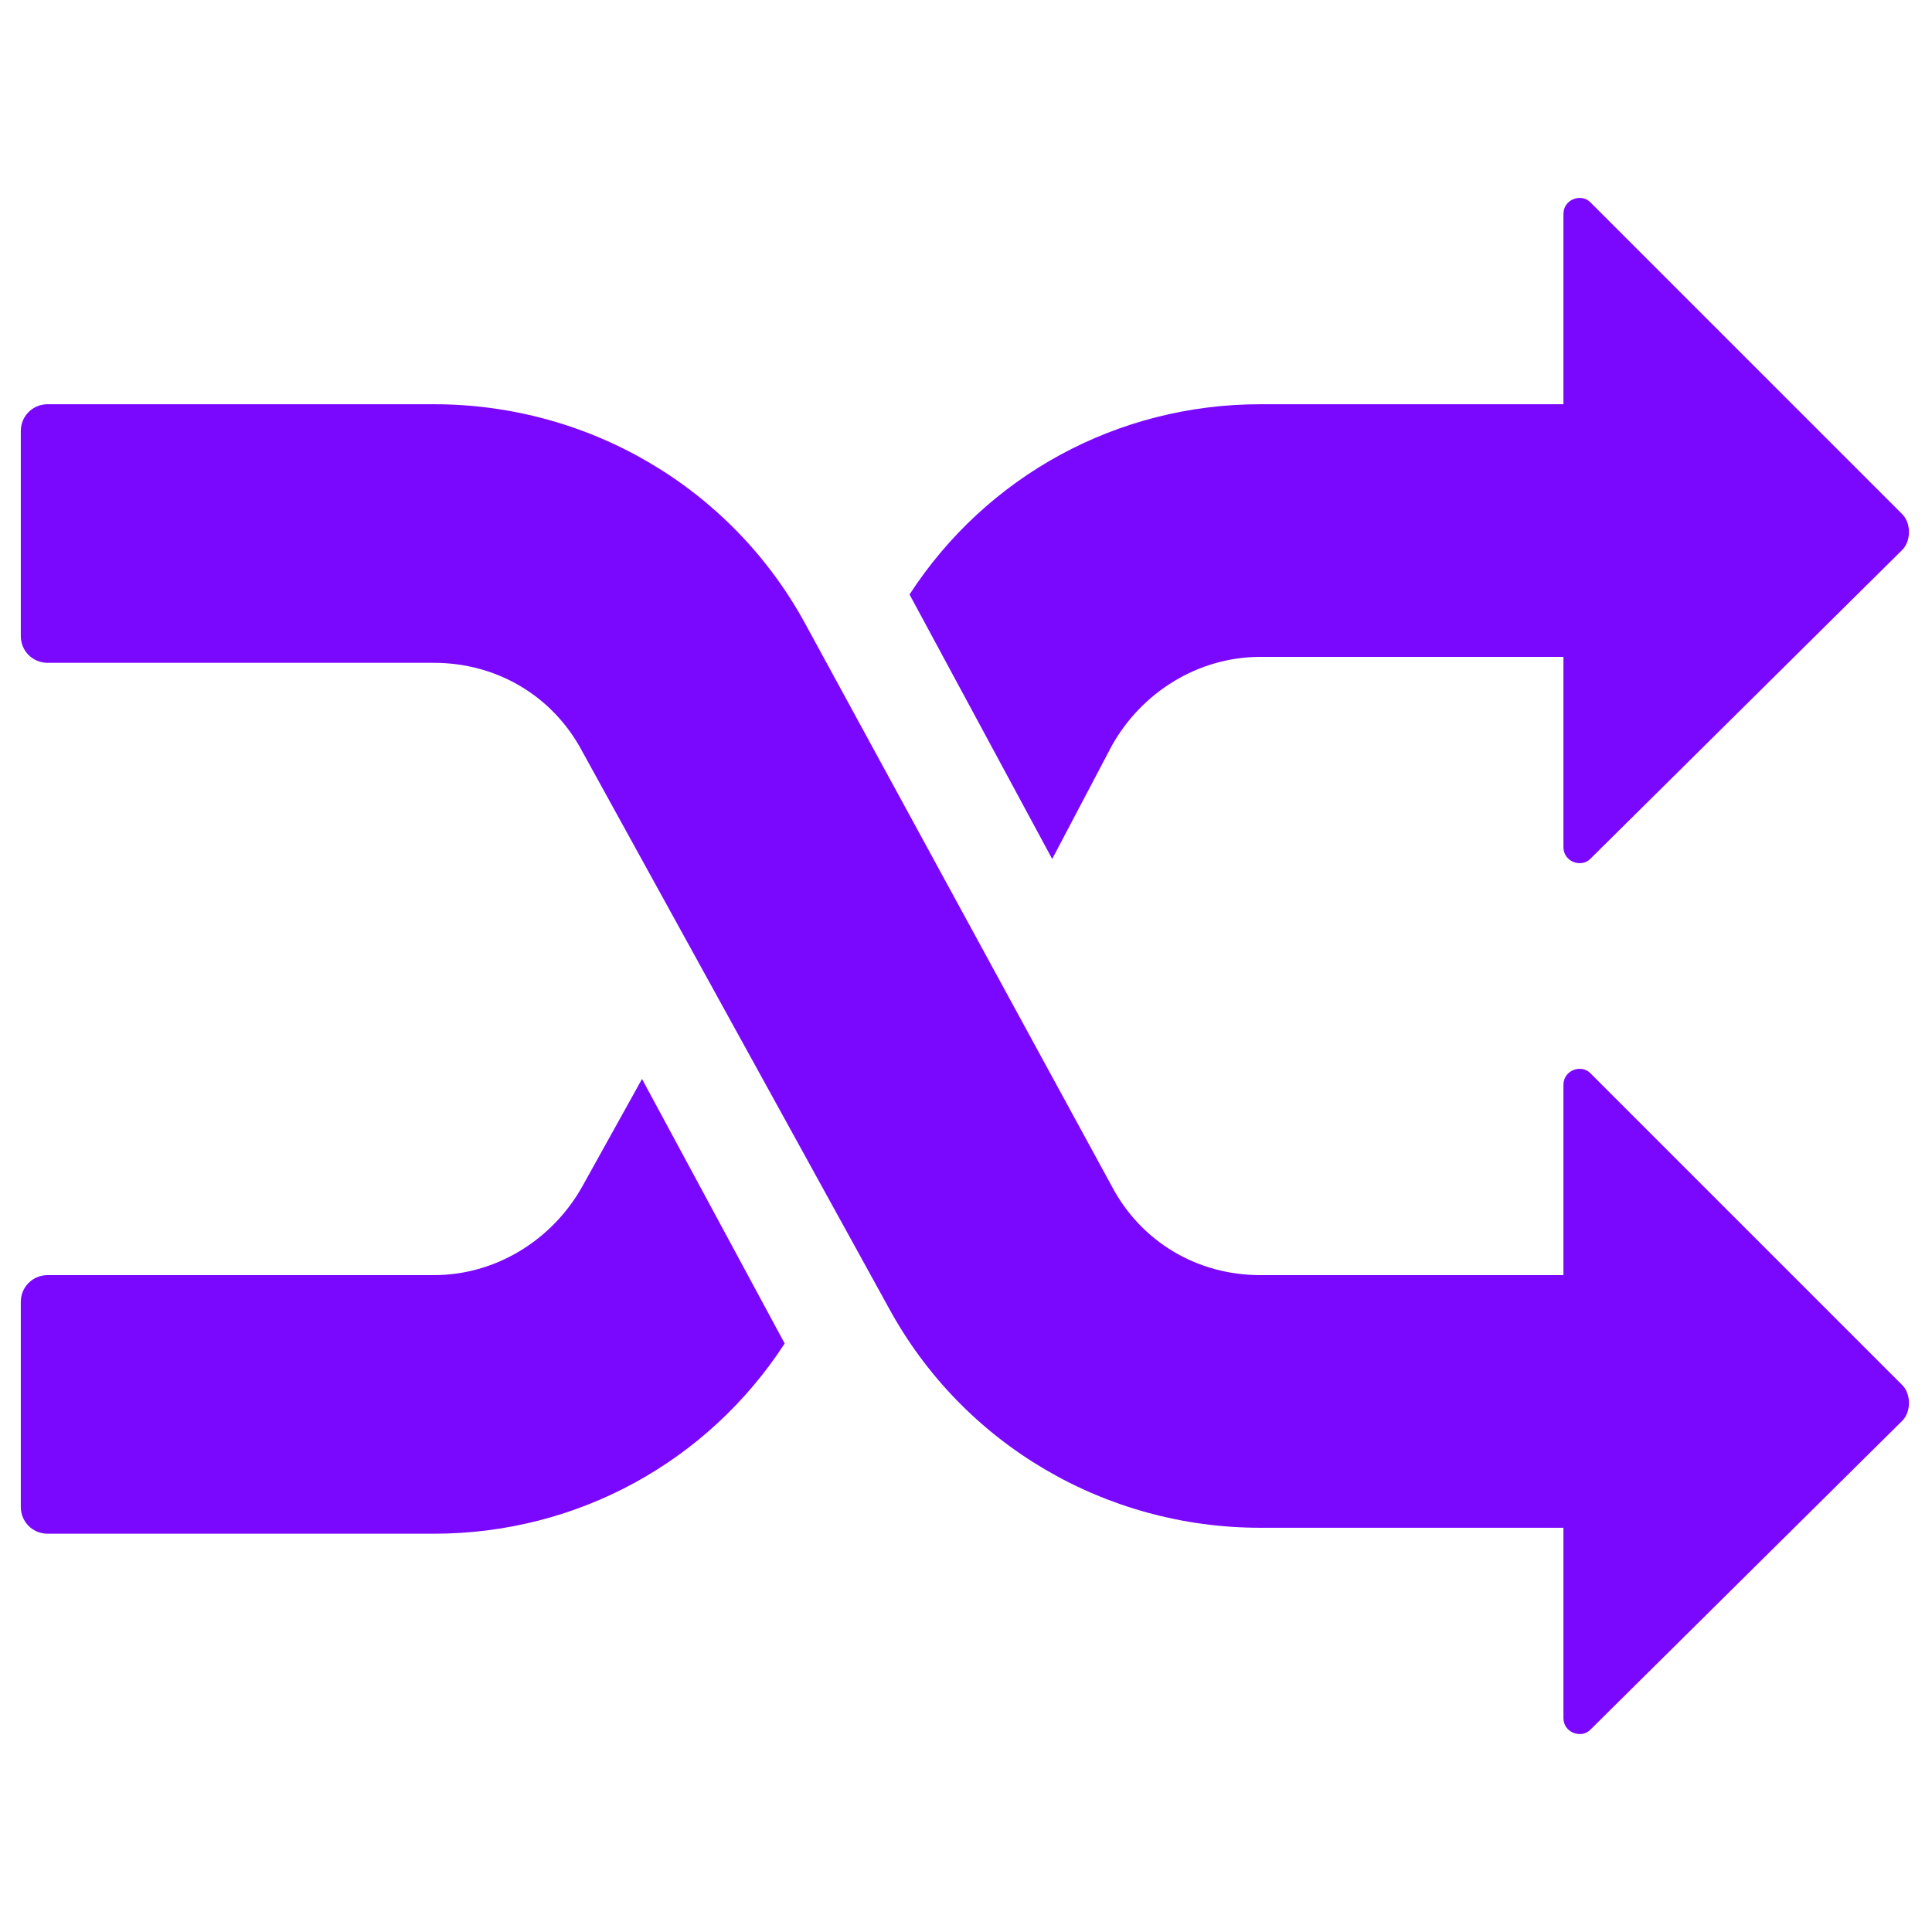
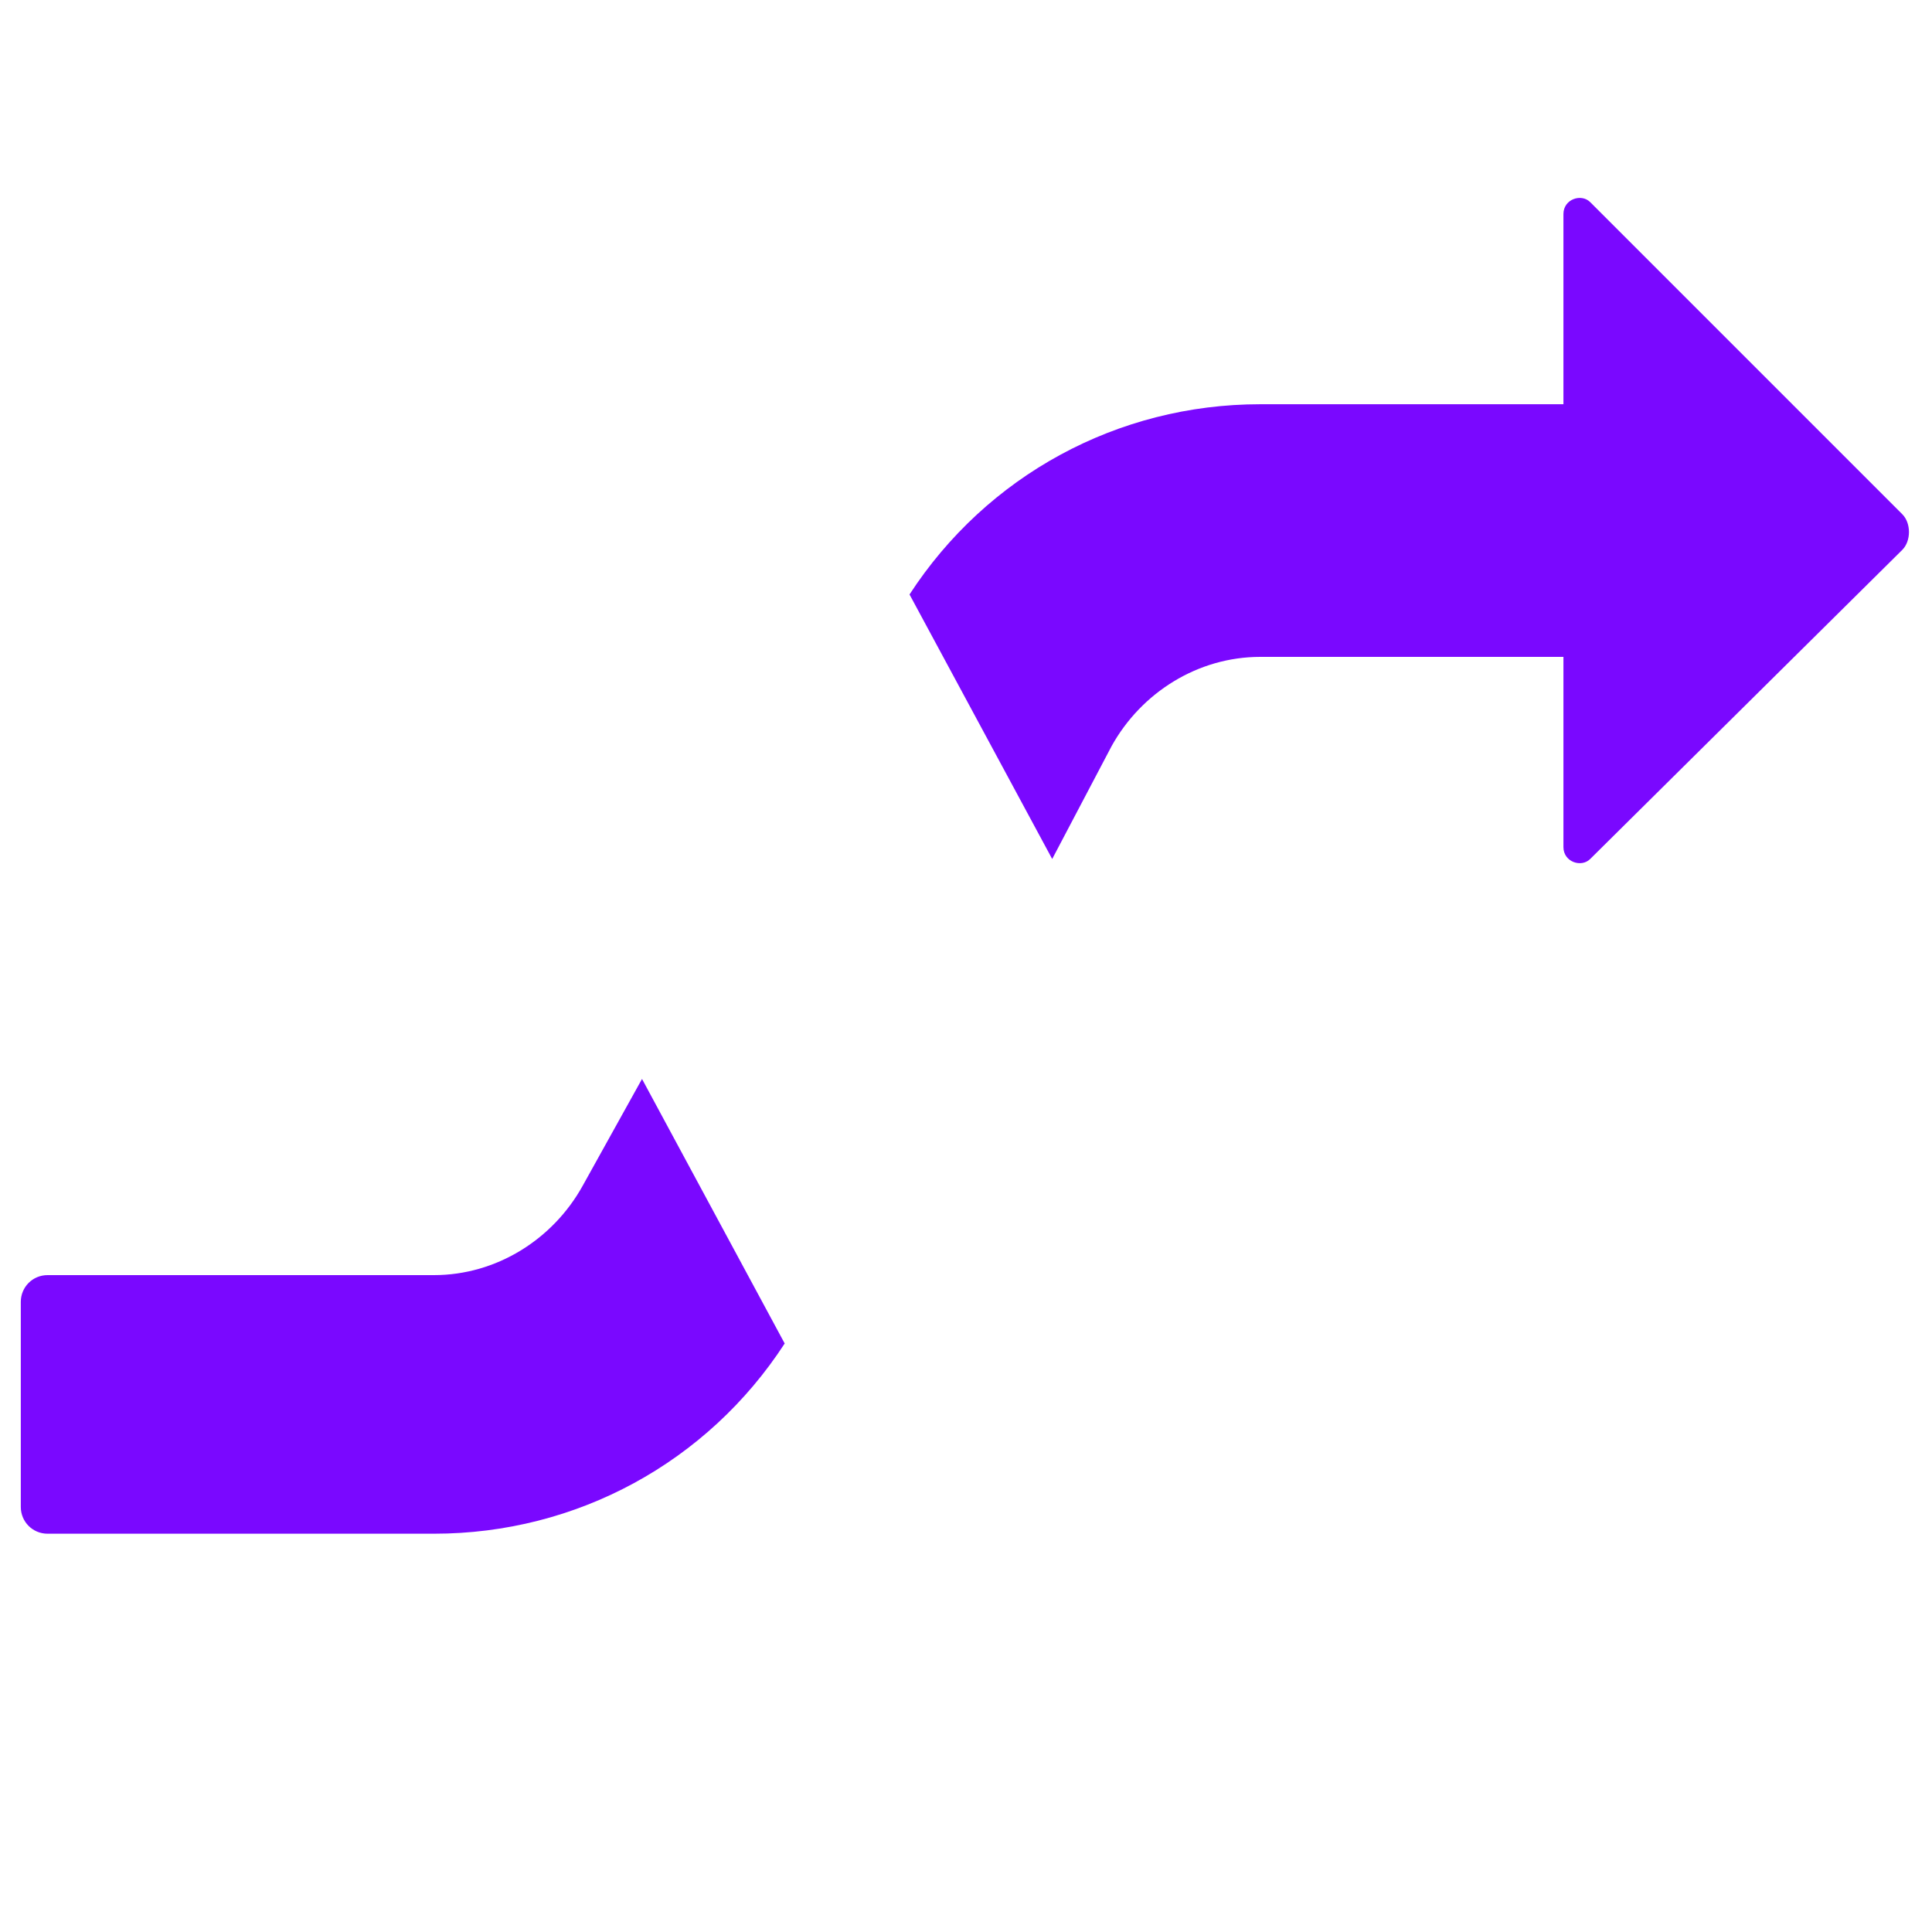
<svg xmlns="http://www.w3.org/2000/svg" version="1.1" id="Layer_1" x="0px" y="0px" viewBox="0 0 65 65" style="enable-background:new 0 0 65 65;" xml:space="preserve">
  <style type="text/css">
	.st0{fill:#7A08FF;}
</style>
  <path class="st0" d="M19.6,39.9c-1,1.8-2.9,3-5,3h-13c-0.5,0-0.9,0.4-0.9,0.9v6.9c0,0.5,0.4,0.9,0.9,0.9h13c4.8,0,9.2-2.4,11.8-6.4  l-4.8-8.9L19.6,39.9z" />
  <path class="st0" d="M37.4,25.1c1-1.8,2.9-3,5-3h10.2v6.4c0,0.5,0.6,0.7,0.9,0.4L64,18.5c0.3-0.3,0.3-0.9,0-1.2L53.5,6.8  c-0.3-0.3-0.9-0.1-0.9,0.4v6.4H42.4c-4.8,0-9.2,2.4-11.8,6.4l4.8,8.9L37.4,25.1z" />
-   <path class="st0" d="M53.5,36.1c-0.3-0.3-0.9-0.1-0.9,0.4v6.4H42.4c-2.1,0-4-1.1-5-3L27.1,21c-2.5-4.6-7.3-7.4-12.5-7.4h-13  c-0.5,0-0.9,0.4-0.9,0.9v6.9c0,0.5,0.4,0.9,0.9,0.9h13c2.1,0,4,1.1,5,3L29.9,44c2.5,4.6,7.3,7.4,12.5,7.4h10.2v6.4  c0,0.5,0.6,0.7,0.9,0.4L64,47.8c0.3-0.3,0.3-0.9,0-1.2L53.5,36.1z" />
</svg>